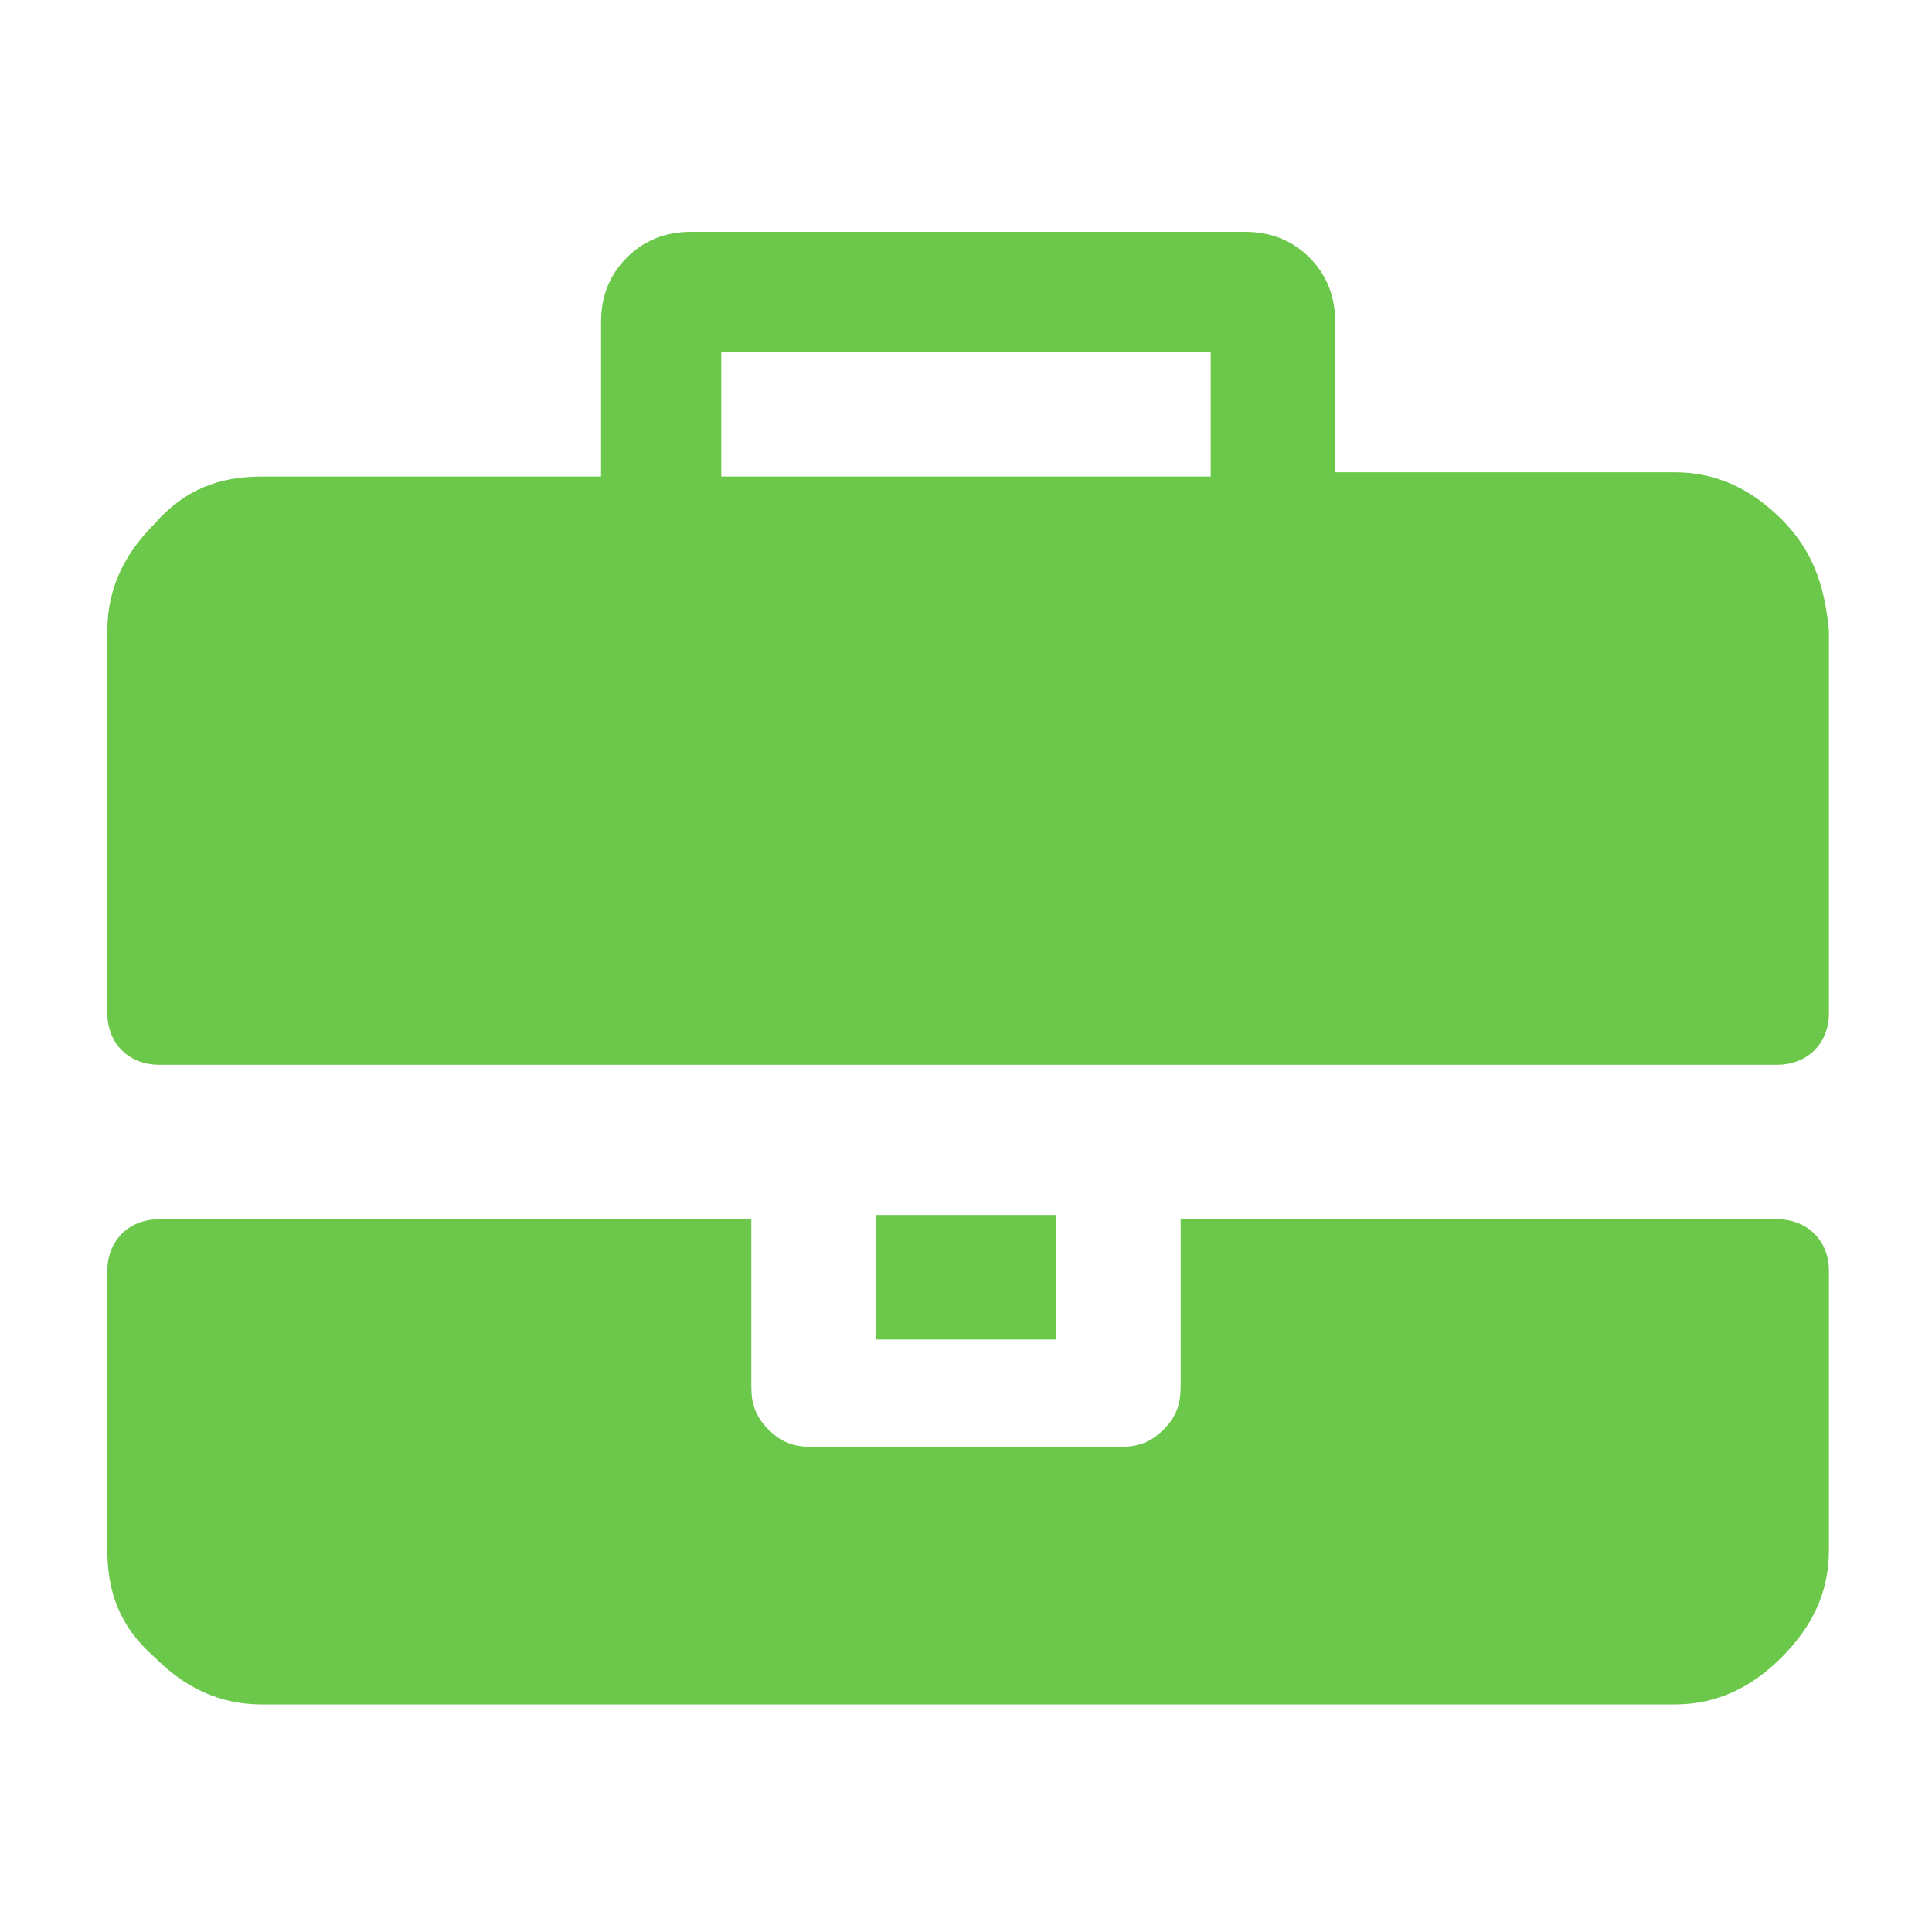
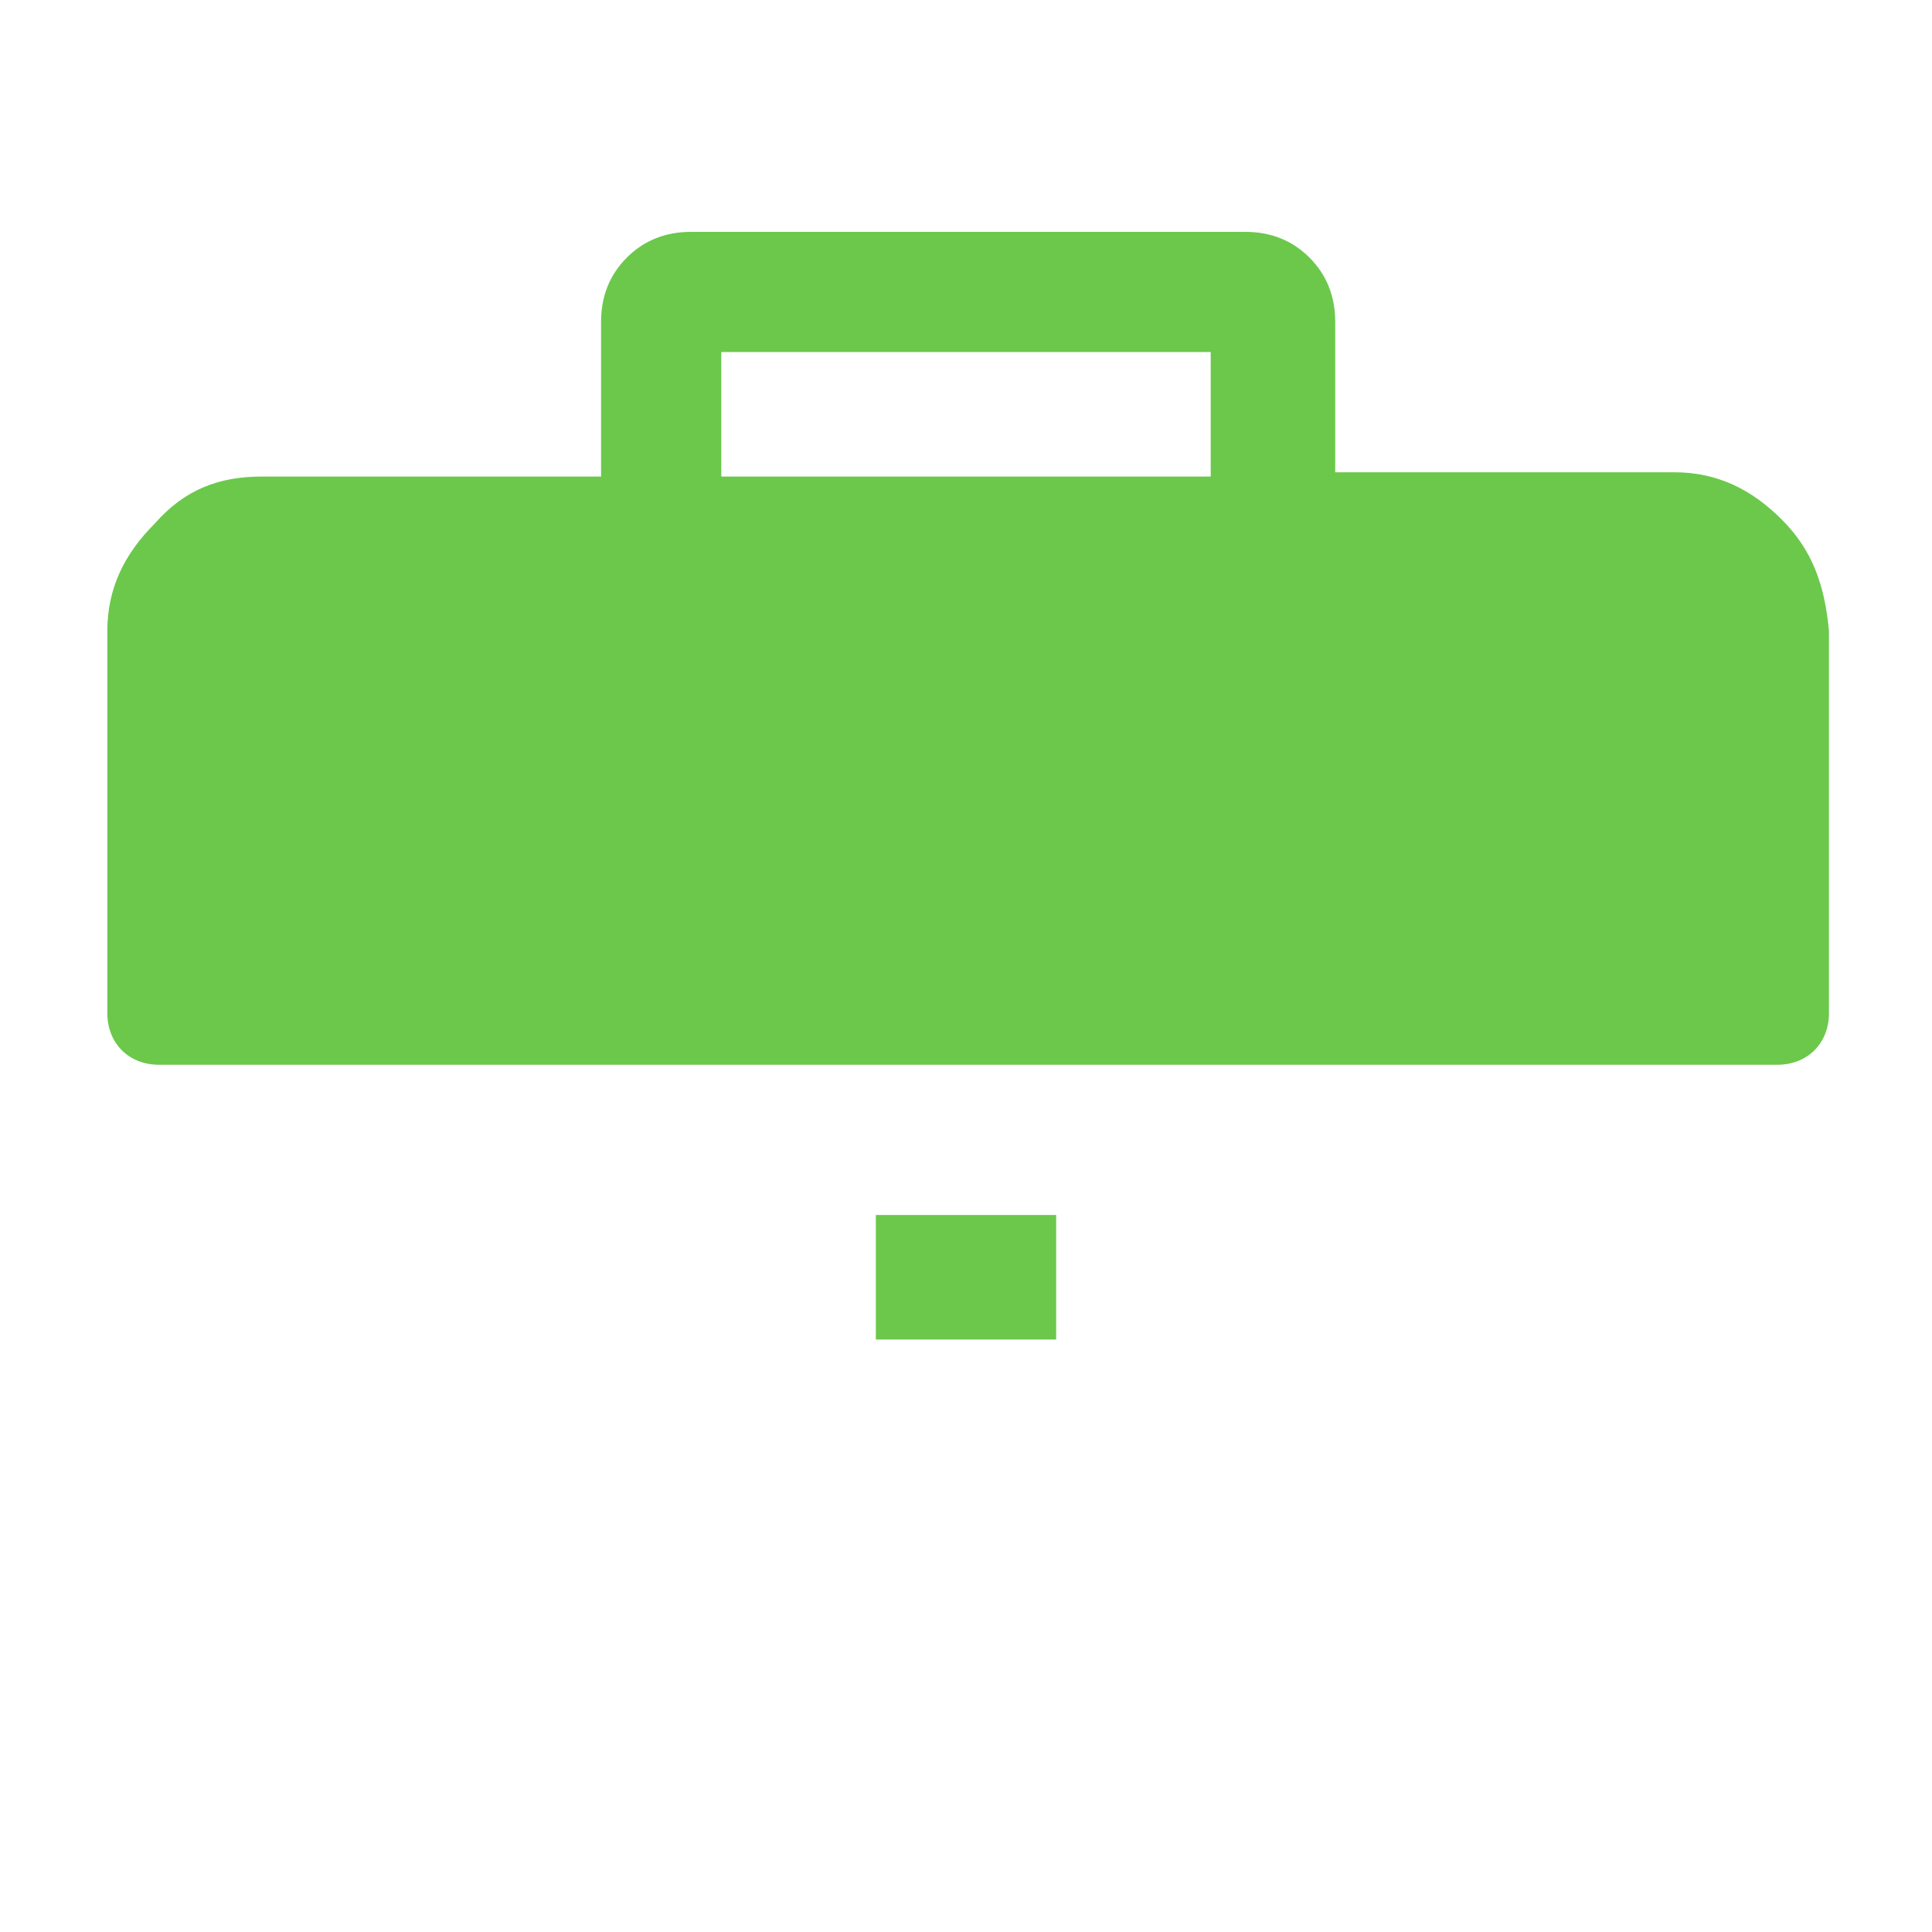
<svg xmlns="http://www.w3.org/2000/svg" version="1.1" id="Layer_1" x="0px" y="0px" width="45px" height="45px" viewBox="0 0 45 45" style="enable-background:new 0 0 45 45;" xml:space="preserve">
  <style type="text/css">
	.st0{fill:#6BC84B;}
</style>
-   <path class="st0" d="M27.5,32.3c0,0.4-0.1,0.7-0.4,1s-0.6,0.4-1,0.4h-7.2c-0.4,0-0.7-0.1-1-0.4c-0.3-0.3-0.4-0.6-0.4-1v-3.9H3.7  c-0.7,0-1.2,0.5-1.2,1.2v6.5c0,1,0.3,1.8,1.1,2.5c0.7,0.7,1.5,1.1,2.5,1.1H39c1,0,1.8-0.4,2.5-1.1c0.7-0.7,1.1-1.5,1.1-2.5v-6.5  c0-0.7-0.5-1.2-1.2-1.2H27.5V32.3z" />
  <path class="st0" d="M20.4,28.3h4.2v2.9h-4.2L20.4,28.3z M41.5,12.1C40.8,11.4,40,11,39,11h-7.9V7.5c0-0.6-0.2-1.1-0.6-1.5  S29.6,5.4,29,5.4H16.1c-0.6,0-1.1,0.2-1.5,0.6S14,6.9,14,7.5v3.6H6.1c-1,0-1.8,0.3-2.5,1.1c-0.7,0.7-1.1,1.5-1.1,2.5v8.9  c0,0.7,0.5,1.2,1.2,1.2h37.7c0.7,0,1.2-0.5,1.2-1.2v-8.9C42.5,13.6,42.2,12.8,41.5,12.1z M28.2,11.1H16.8V8.2h11.4  C28.2,8.2,28.2,11.1,28.2,11.1z" />
</svg>